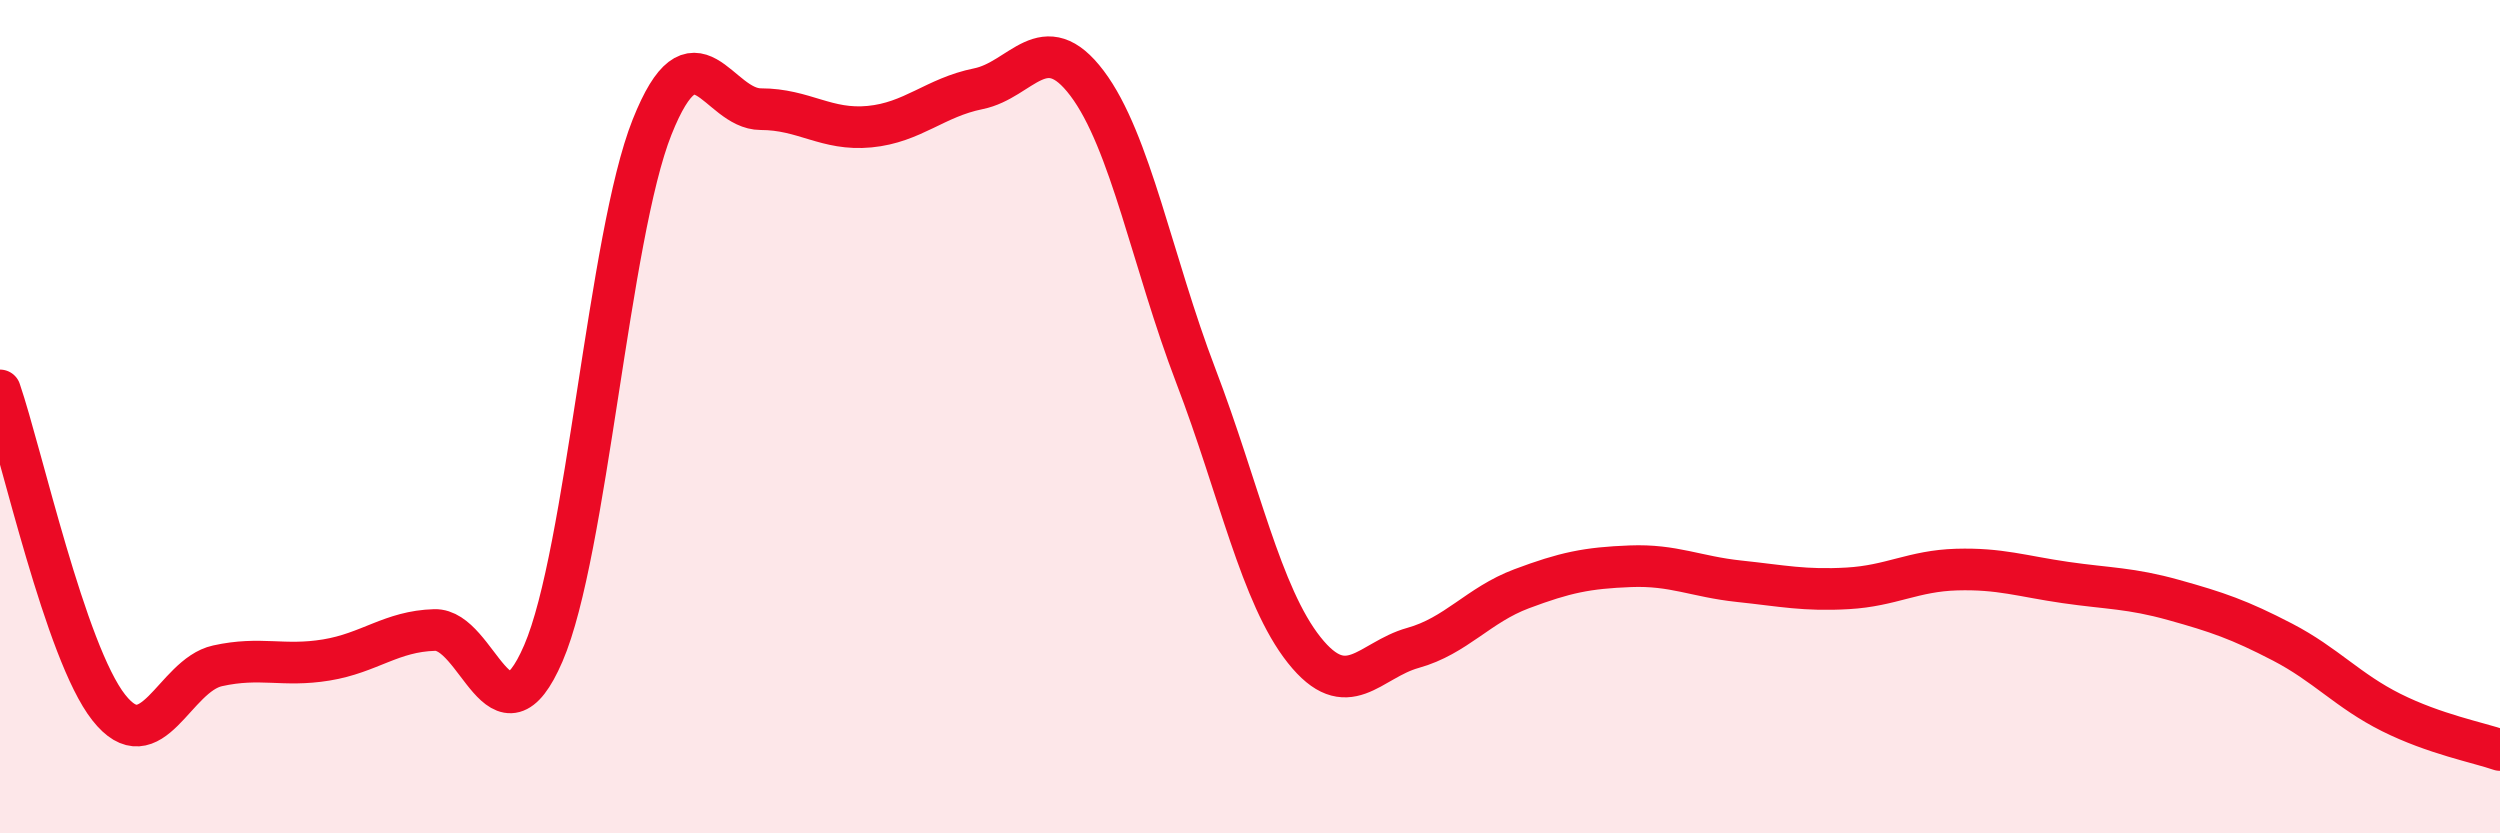
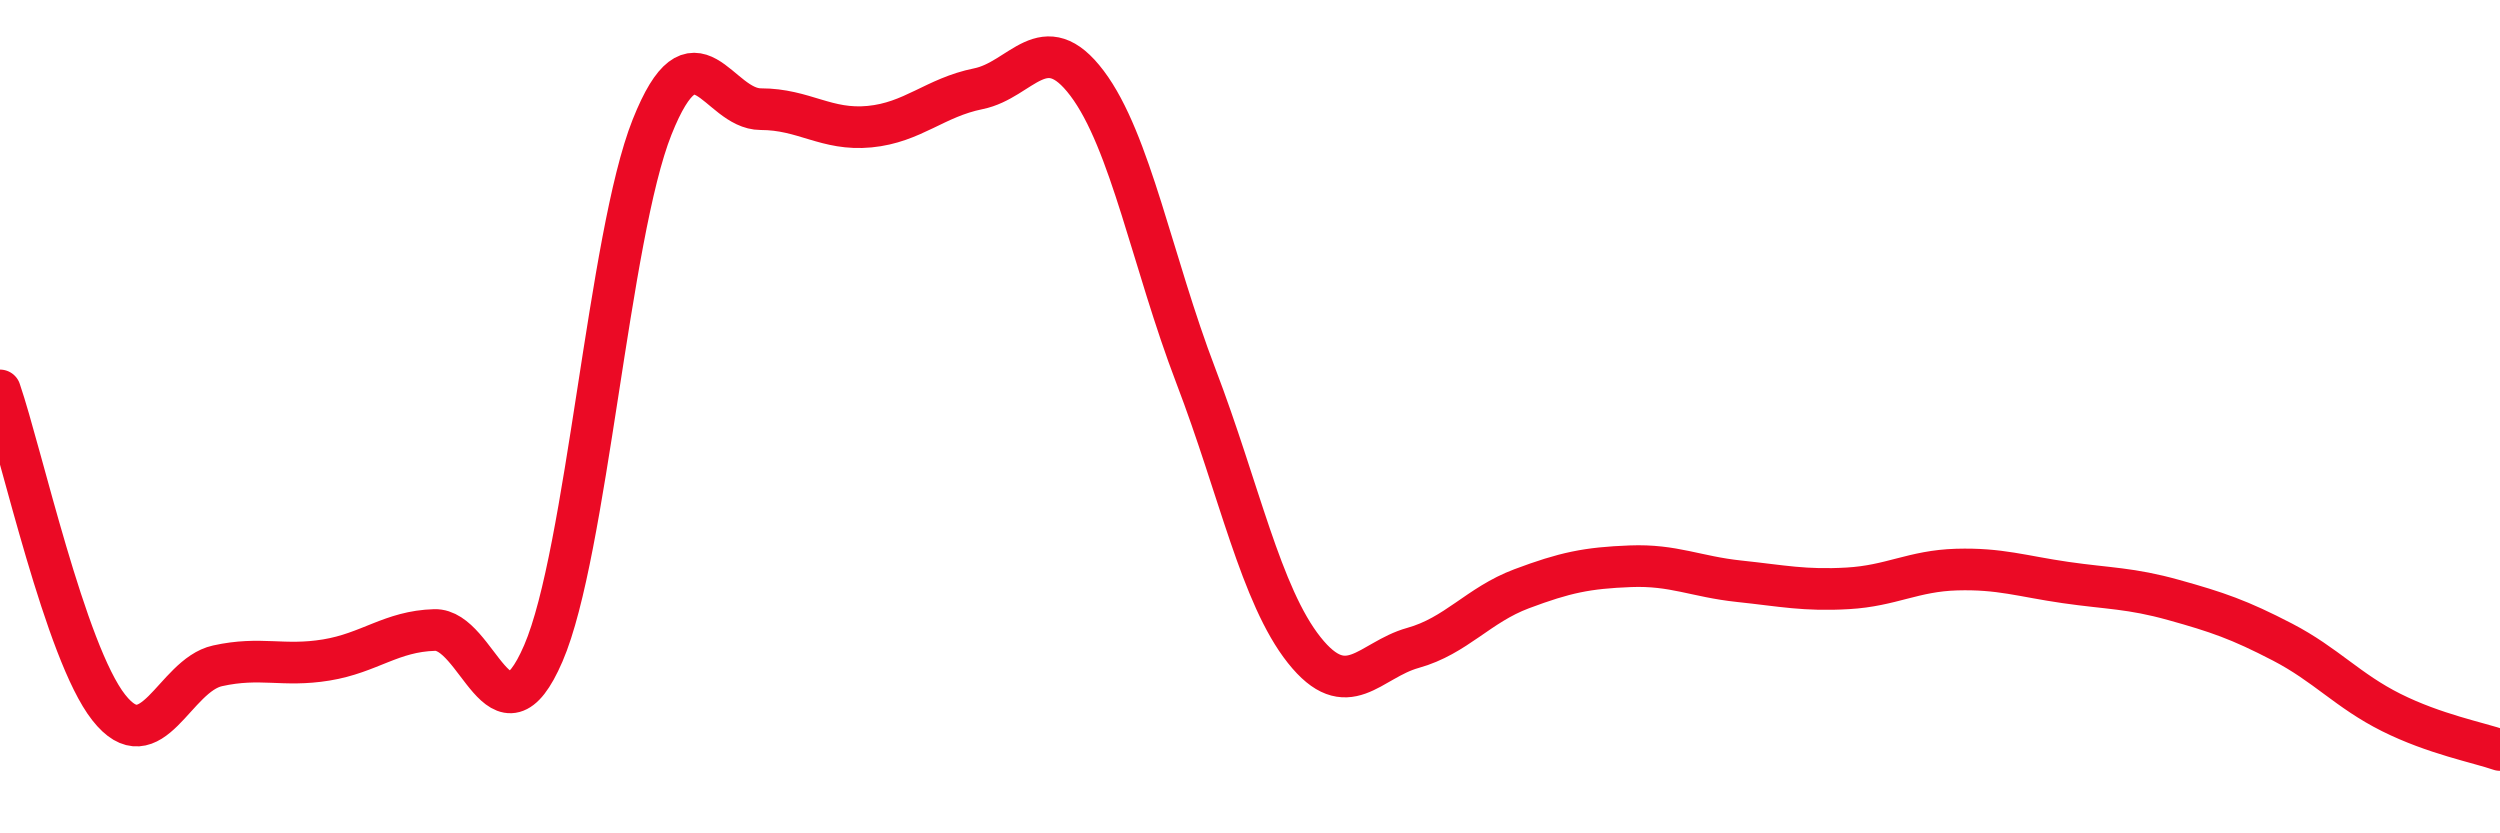
<svg xmlns="http://www.w3.org/2000/svg" width="60" height="20" viewBox="0 0 60 20">
-   <path d="M 0,9.37 C 0.52,10.89 1.57,15.66 2.61,16.98 C 3.65,18.3 4.18,16.21 5.22,15.98 C 6.26,15.75 6.79,16.01 7.83,15.84 C 8.87,15.67 9.39,15.15 10.43,15.12 C 11.47,15.09 12,18.09 13.04,15.68 C 14.08,13.27 14.61,5.66 15.65,3.05 C 16.69,0.44 17.22,2.62 18.26,2.62 C 19.3,2.62 19.83,3.14 20.87,3.04 C 21.91,2.94 22.44,2.34 23.48,2.13 C 24.52,1.92 25.05,0.62 26.09,2 C 27.13,3.38 27.66,6.3 28.7,9.02 C 29.74,11.74 30.26,14.29 31.3,15.6 C 32.34,16.91 32.87,15.84 33.91,15.55 C 34.95,15.26 35.48,14.52 36.52,14.13 C 37.56,13.74 38.09,13.63 39.13,13.59 C 40.17,13.55 40.7,13.84 41.74,13.95 C 42.78,14.06 43.31,14.18 44.35,14.12 C 45.39,14.06 45.92,13.7 46.96,13.67 C 48,13.64 48.53,13.83 49.57,13.98 C 50.61,14.13 51.13,14.11 52.17,14.4 C 53.21,14.69 53.74,14.87 54.78,15.41 C 55.82,15.95 56.35,16.58 57.39,17.1 C 58.43,17.62 59.48,17.82 60,18L60 20L0 20Z" fill="#EB0A25" opacity="0.1" stroke-linecap="round" stroke-linejoin="round" />
  <path d="M 0,9.37 C 0.52,10.89 1.57,15.66 2.61,16.98 C 3.65,18.3 4.18,16.21 5.22,15.98 C 6.26,15.75 6.79,16.01 7.83,15.84 C 8.87,15.67 9.39,15.15 10.43,15.12 C 11.47,15.09 12,18.09 13.04,15.68 C 14.08,13.27 14.61,5.66 15.65,3.05 C 16.69,0.44 17.22,2.62 18.26,2.62 C 19.3,2.62 19.83,3.14 20.87,3.04 C 21.91,2.94 22.44,2.34 23.48,2.13 C 24.52,1.92 25.05,0.62 26.09,2 C 27.13,3.38 27.66,6.3 28.7,9.02 C 29.74,11.74 30.26,14.29 31.3,15.6 C 32.34,16.91 32.87,15.84 33.91,15.55 C 34.95,15.26 35.48,14.52 36.52,14.13 C 37.56,13.74 38.09,13.63 39.13,13.59 C 40.17,13.55 40.7,13.84 41.74,13.95 C 42.78,14.06 43.31,14.18 44.35,14.12 C 45.39,14.06 45.92,13.7 46.96,13.67 C 48,13.64 48.53,13.83 49.57,13.98 C 50.61,14.13 51.13,14.11 52.17,14.4 C 53.21,14.69 53.74,14.87 54.78,15.41 C 55.82,15.95 56.35,16.58 57.39,17.1 C 58.43,17.62 59.48,17.82 60,18" stroke="#EB0A25" stroke-width="1" fill="none" stroke-linecap="round" stroke-linejoin="round" />
</svg>